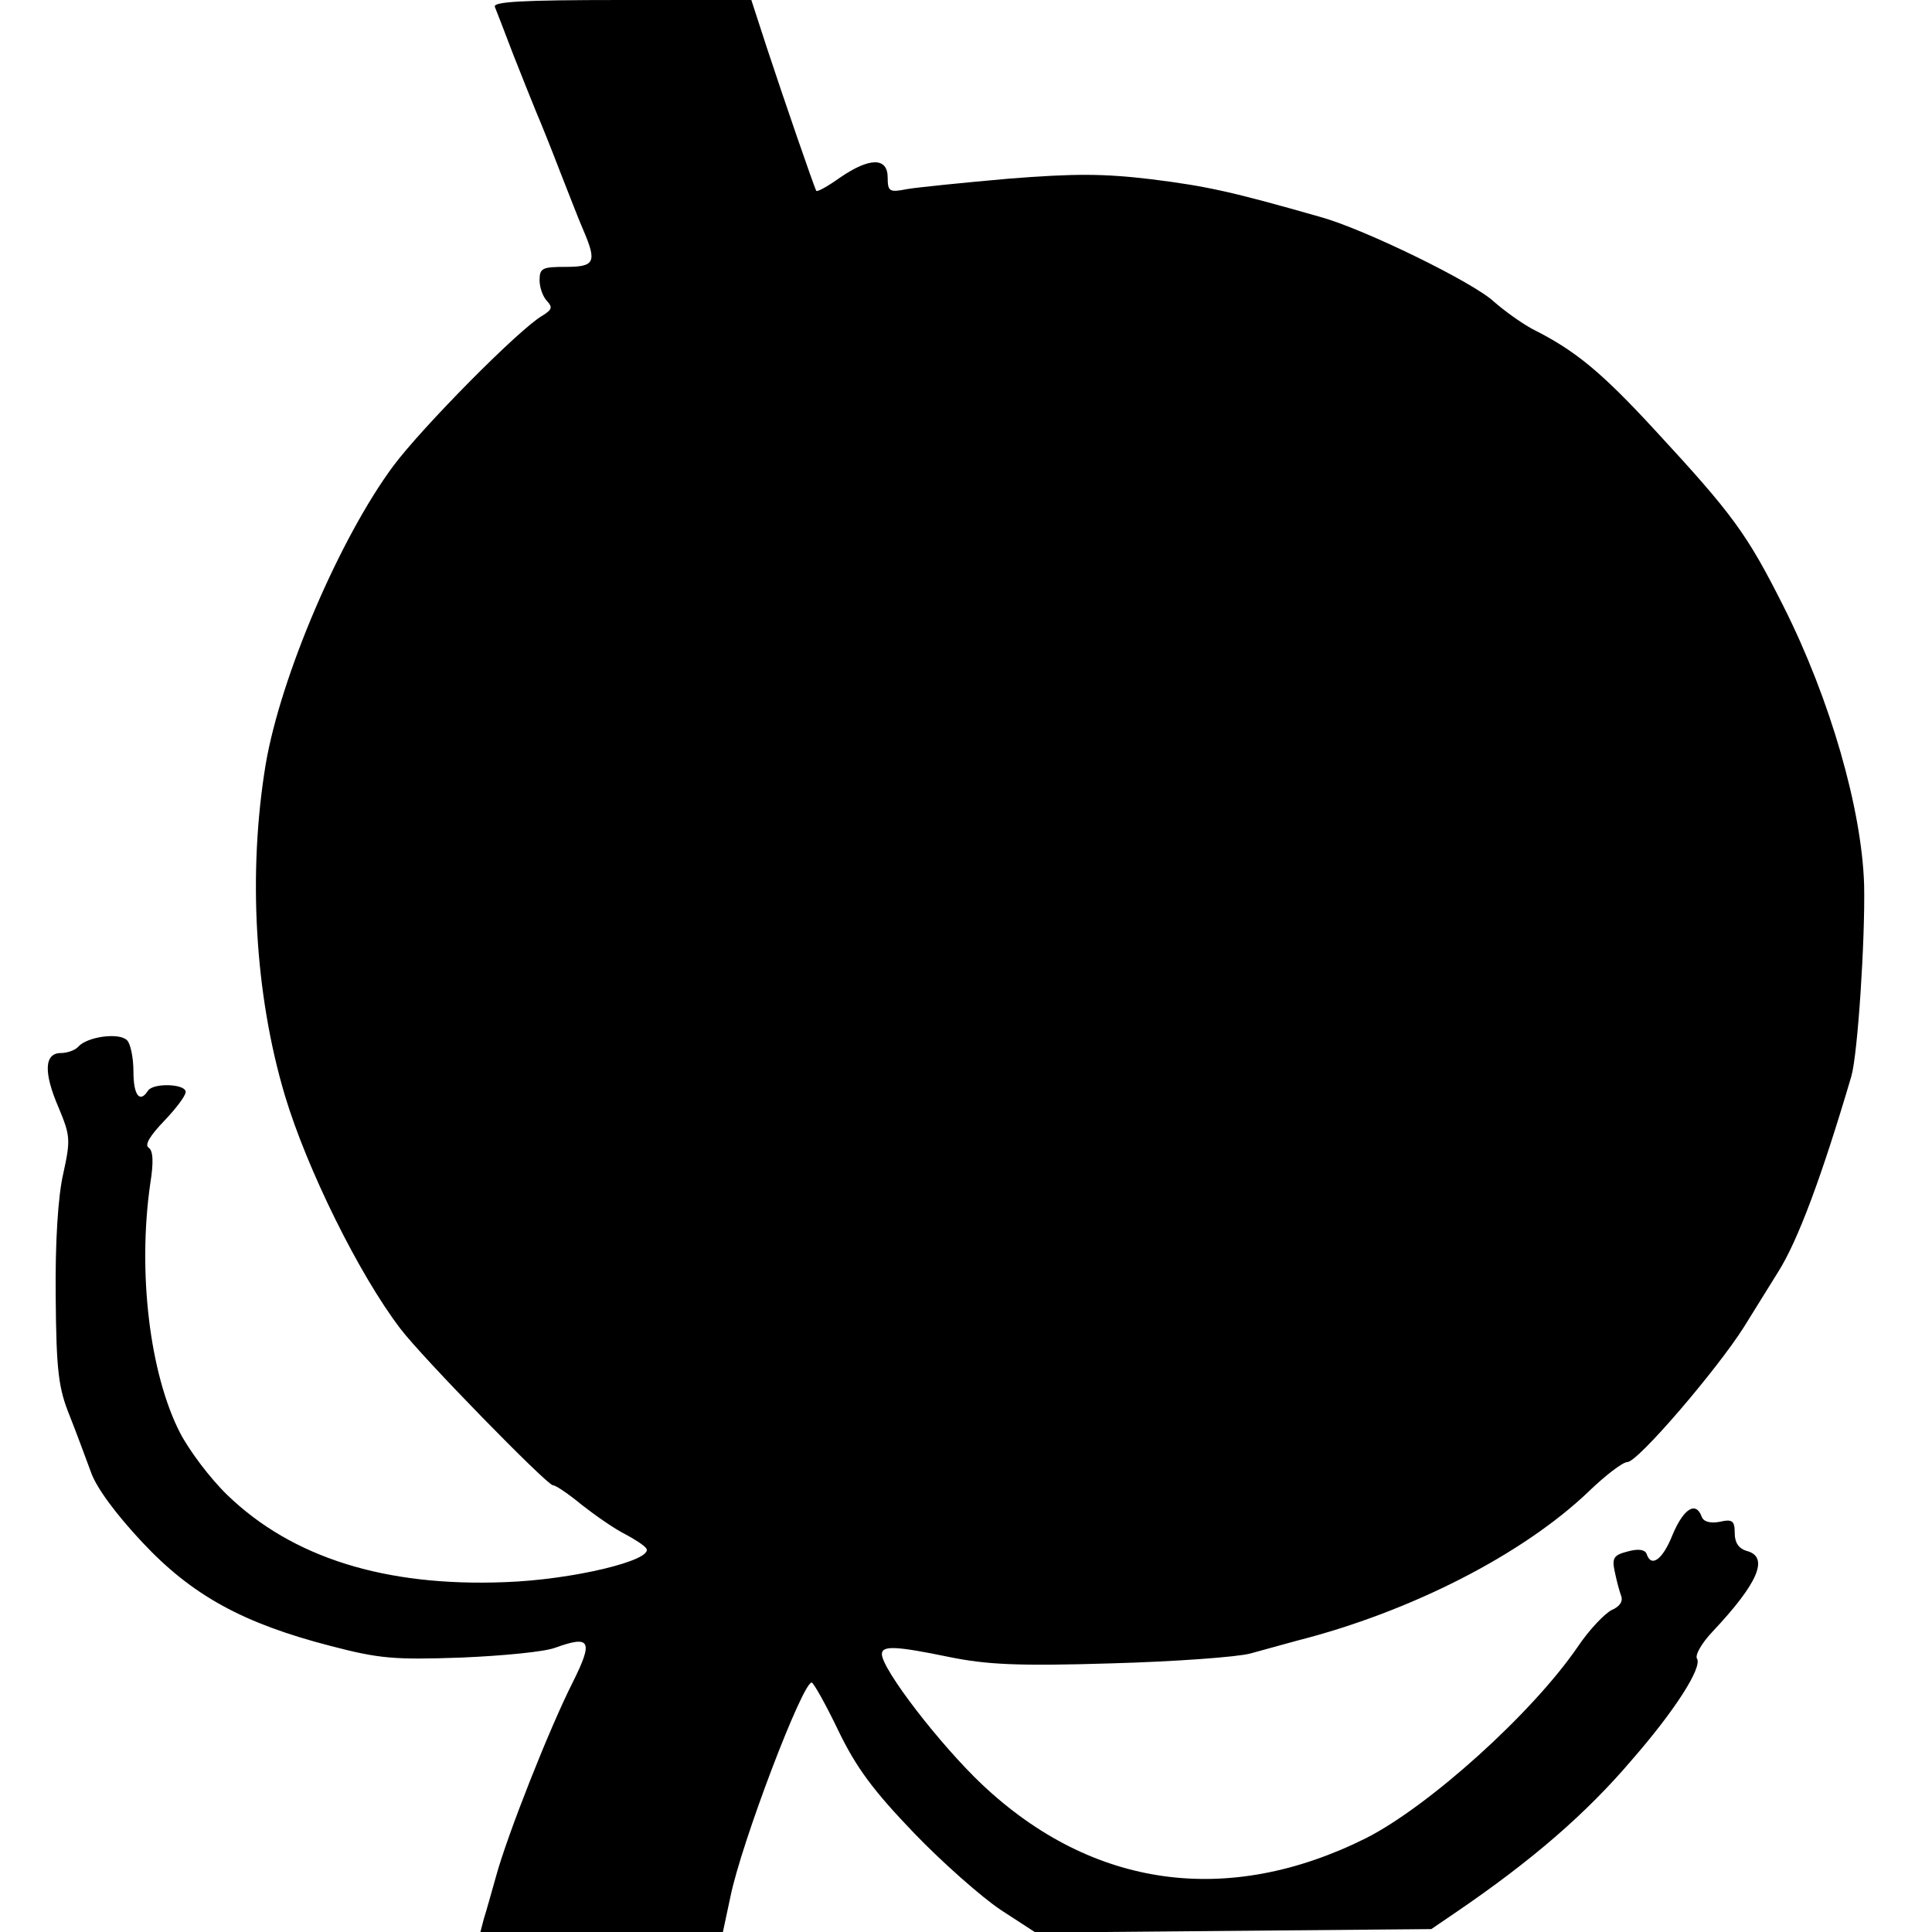
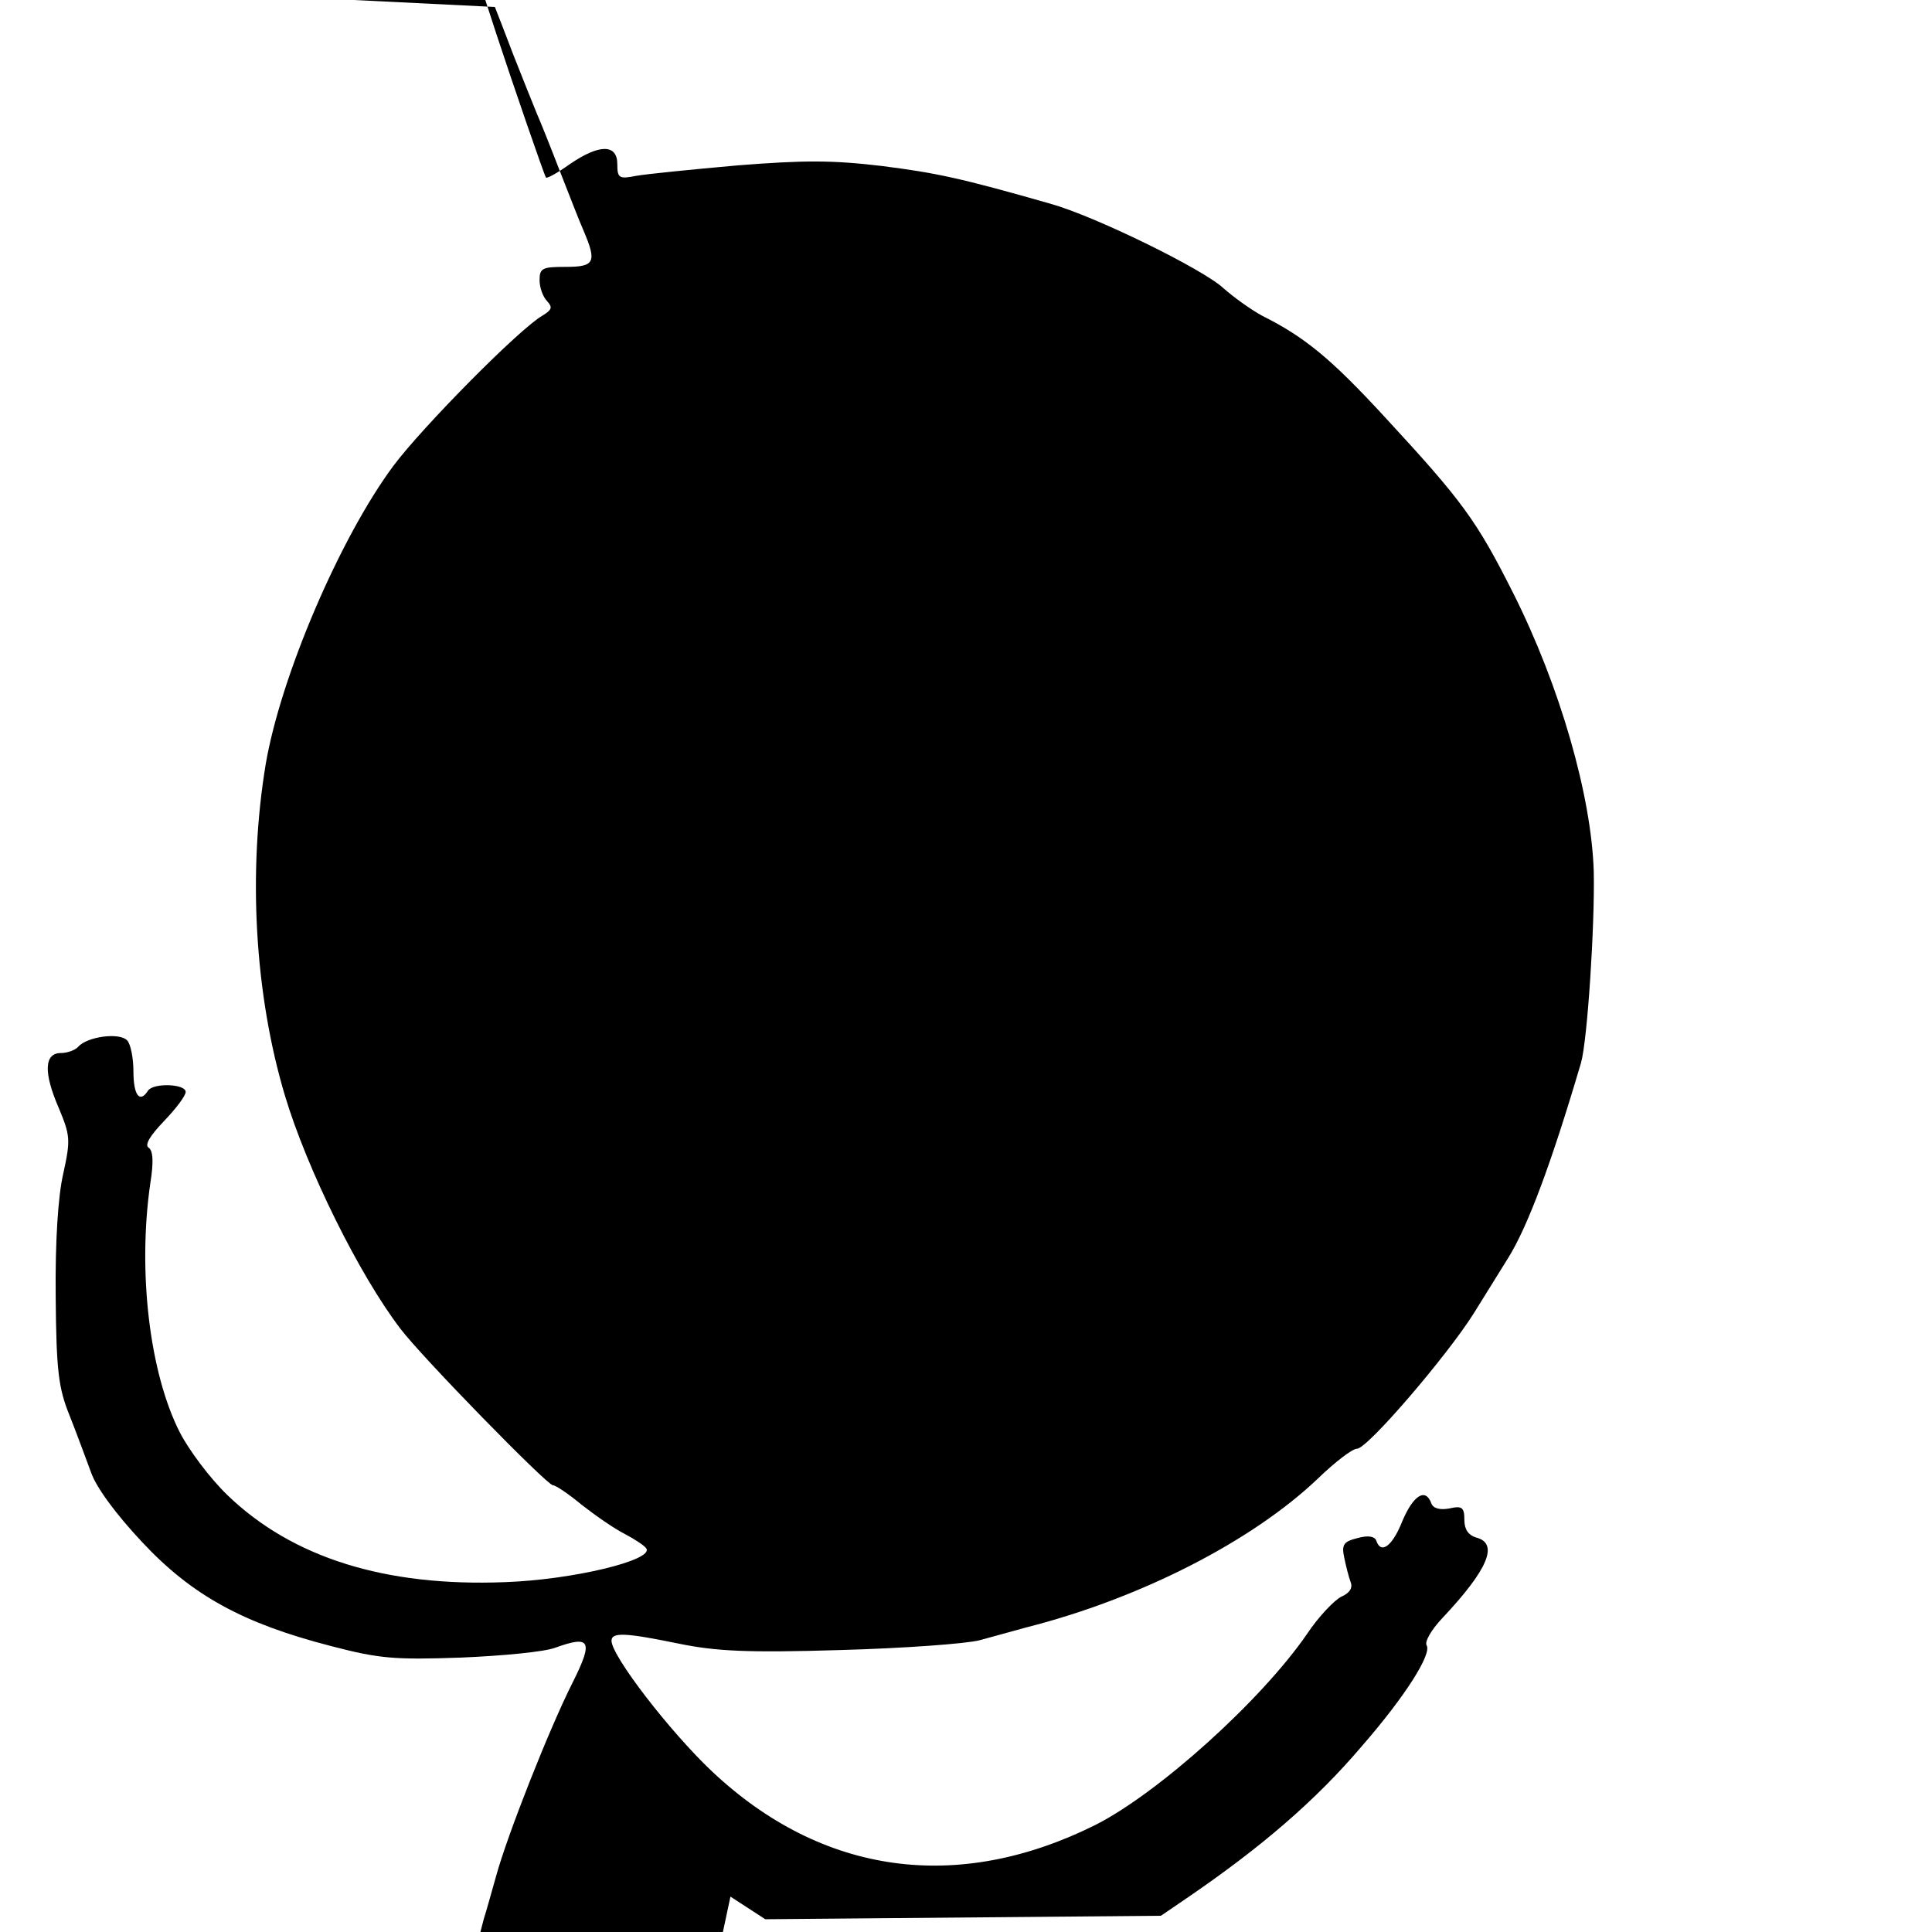
<svg xmlns="http://www.w3.org/2000/svg" version="1.0" width="333pt" height="333pt" viewBox="0 0 333 333" preserveAspectRatio="xMidYMid meet">
  <g transform="translate(0,333) scale(0.1,-0.1)" fill="#000000" stroke="none">
-     <path d="M853 3318 c3 -7 17 -44 32 -83 15 -38 33 -83 40 -100 7 -16 25 -61 40 -100 15 -38 33 -85 41 -103 23 -54 19 -62 -31 -62 -40 0 -45 -2 -45 -23 0 -13 6 -29 13 -36 10 -11 8 -15 -8 -25 -39 -22 -207 -192 -257 -259 -92 -124 -194 -362 -220 -514 -31 -187 -19 -397 33 -571 38 -127 128 -309 199 -402 37 -49 253 -270 263 -270 5 0 27 -15 50 -34 23 -18 56 -41 74 -50 17 -9 34 -20 37 -25 13 -20 -127 -54 -244 -58 -206 -8 -366 42 -478 150 -30 29 -66 77 -82 108 -52 102 -73 276 -51 429 6 37 5 57 -3 62 -7 5 3 21 27 46 20 21 37 43 37 50 0 14 -56 16 -65 2 -14 -22 -25 -8 -25 33 0 24 -5 48 -11 54 -14 14 -69 6 -84 -11 -5 -6 -19 -11 -30 -11 -29 0 -30 -34 -4 -94 20 -48 21 -55 8 -114 -9 -39 -14 -117 -13 -212 1 -129 5 -158 24 -205 12 -30 28 -74 37 -98 9 -26 43 -72 88 -120 86 -92 174 -140 325 -179 84 -22 110 -24 225 -20 72 3 144 10 162 17 61 22 66 12 30 -60 -40 -79 -113 -264 -132 -334 -8 -28 -17 -61 -21 -73 l-6 -23 209 0 209 0 13 61 c19 93 124 369 140 369 3 0 24 -37 46 -83 31 -64 60 -103 130 -176 49 -51 117 -111 150 -133 l60 -39 341 3 341 3 44 30 c129 88 223 169 302 262 75 86 121 159 112 174 -4 6 8 27 27 47 79 84 98 129 58 139 -13 4 -20 14 -20 30 0 22 -4 25 -26 20 -16 -3 -28 0 -31 9 -10 27 -31 14 -50 -31 -17 -43 -37 -58 -45 -33 -3 7 -14 9 -32 4 -24 -6 -28 -11 -23 -34 3 -15 8 -34 11 -42 4 -10 -2 -19 -16 -25 -12 -6 -39 -34 -59 -64 -79 -115 -256 -274 -364 -329 -238 -119 -472 -87 -662 92 -73 69 -173 199 -173 225 0 15 24 14 116 -5 64 -13 117 -16 279 -11 110 3 218 11 240 17 22 6 58 16 80 22 197 50 390 149 503 257 29 28 59 51 67 51 18 0 155 160 201 233 18 29 44 71 59 95 34 54 75 164 126 337 11 38 24 237 22 330 -4 130 -58 319 -139 480 -63 125 -87 158 -221 303 -93 101 -138 138 -212 175 -20 11 -49 32 -66 47 -35 33 -223 125 -299 146 -154 44 -196 53 -291 65 -84 10 -133 10 -247 1 -79 -7 -158 -15 -175 -18 -30 -6 -33 -4 -33 20 0 35 -31 35 -82 0 -21 -15 -39 -25 -41 -23 -4 7 -57 161 -85 246 l-27 83 -224 0 c-174 0 -222 -3 -218 -12z" />
+     <path d="M853 3318 c3 -7 17 -44 32 -83 15 -38 33 -83 40 -100 7 -16 25 -61 40 -100 15 -38 33 -85 41 -103 23 -54 19 -62 -31 -62 -40 0 -45 -2 -45 -23 0 -13 6 -29 13 -36 10 -11 8 -15 -8 -25 -39 -22 -207 -192 -257 -259 -92 -124 -194 -362 -220 -514 -31 -187 -19 -397 33 -571 38 -127 128 -309 199 -402 37 -49 253 -270 263 -270 5 0 27 -15 50 -34 23 -18 56 -41 74 -50 17 -9 34 -20 37 -25 13 -20 -127 -54 -244 -58 -206 -8 -366 42 -478 150 -30 29 -66 77 -82 108 -52 102 -73 276 -51 429 6 37 5 57 -3 62 -7 5 3 21 27 46 20 21 37 43 37 50 0 14 -56 16 -65 2 -14 -22 -25 -8 -25 33 0 24 -5 48 -11 54 -14 14 -69 6 -84 -11 -5 -6 -19 -11 -30 -11 -29 0 -30 -34 -4 -94 20 -48 21 -55 8 -114 -9 -39 -14 -117 -13 -212 1 -129 5 -158 24 -205 12 -30 28 -74 37 -98 9 -26 43 -72 88 -120 86 -92 174 -140 325 -179 84 -22 110 -24 225 -20 72 3 144 10 162 17 61 22 66 12 30 -60 -40 -79 -113 -264 -132 -334 -8 -28 -17 -61 -21 -73 l-6 -23 209 0 209 0 13 61 l60 -39 341 3 341 3 44 30 c129 88 223 169 302 262 75 86 121 159 112 174 -4 6 8 27 27 47 79 84 98 129 58 139 -13 4 -20 14 -20 30 0 22 -4 25 -26 20 -16 -3 -28 0 -31 9 -10 27 -31 14 -50 -31 -17 -43 -37 -58 -45 -33 -3 7 -14 9 -32 4 -24 -6 -28 -11 -23 -34 3 -15 8 -34 11 -42 4 -10 -2 -19 -16 -25 -12 -6 -39 -34 -59 -64 -79 -115 -256 -274 -364 -329 -238 -119 -472 -87 -662 92 -73 69 -173 199 -173 225 0 15 24 14 116 -5 64 -13 117 -16 279 -11 110 3 218 11 240 17 22 6 58 16 80 22 197 50 390 149 503 257 29 28 59 51 67 51 18 0 155 160 201 233 18 29 44 71 59 95 34 54 75 164 126 337 11 38 24 237 22 330 -4 130 -58 319 -139 480 -63 125 -87 158 -221 303 -93 101 -138 138 -212 175 -20 11 -49 32 -66 47 -35 33 -223 125 -299 146 -154 44 -196 53 -291 65 -84 10 -133 10 -247 1 -79 -7 -158 -15 -175 -18 -30 -6 -33 -4 -33 20 0 35 -31 35 -82 0 -21 -15 -39 -25 -41 -23 -4 7 -57 161 -85 246 l-27 83 -224 0 c-174 0 -222 -3 -218 -12z" />
  </g>
</svg>